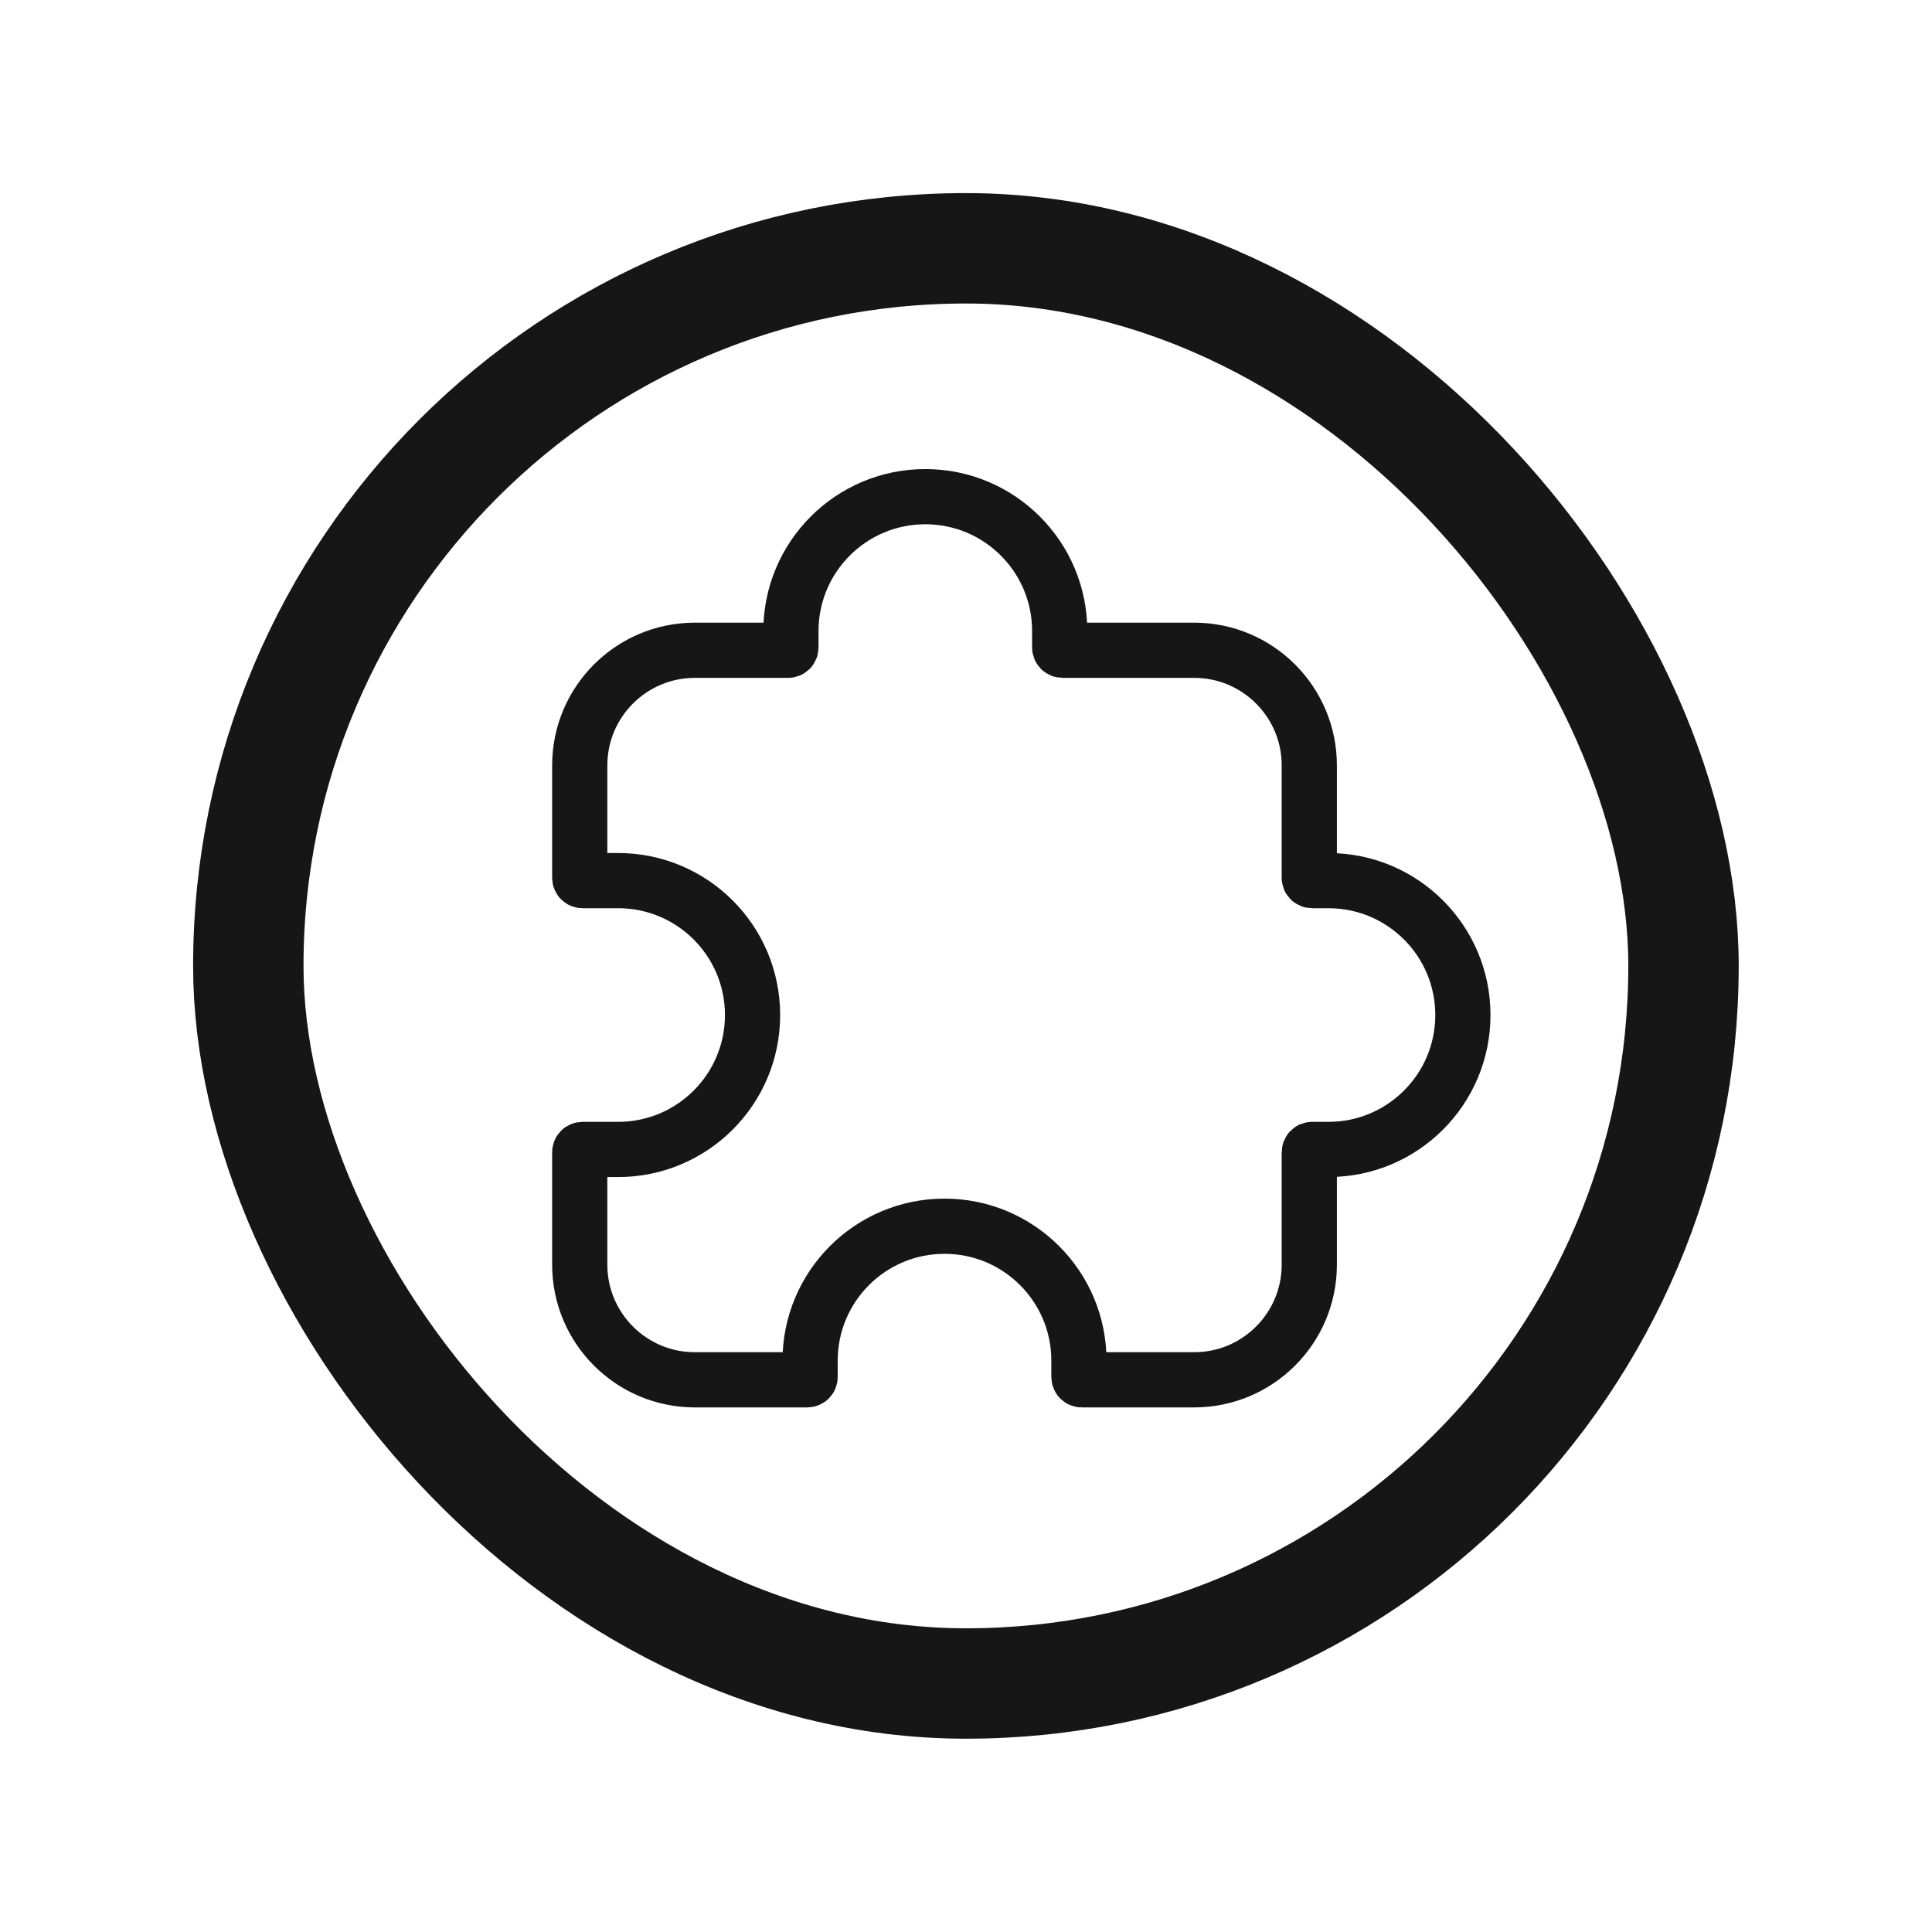
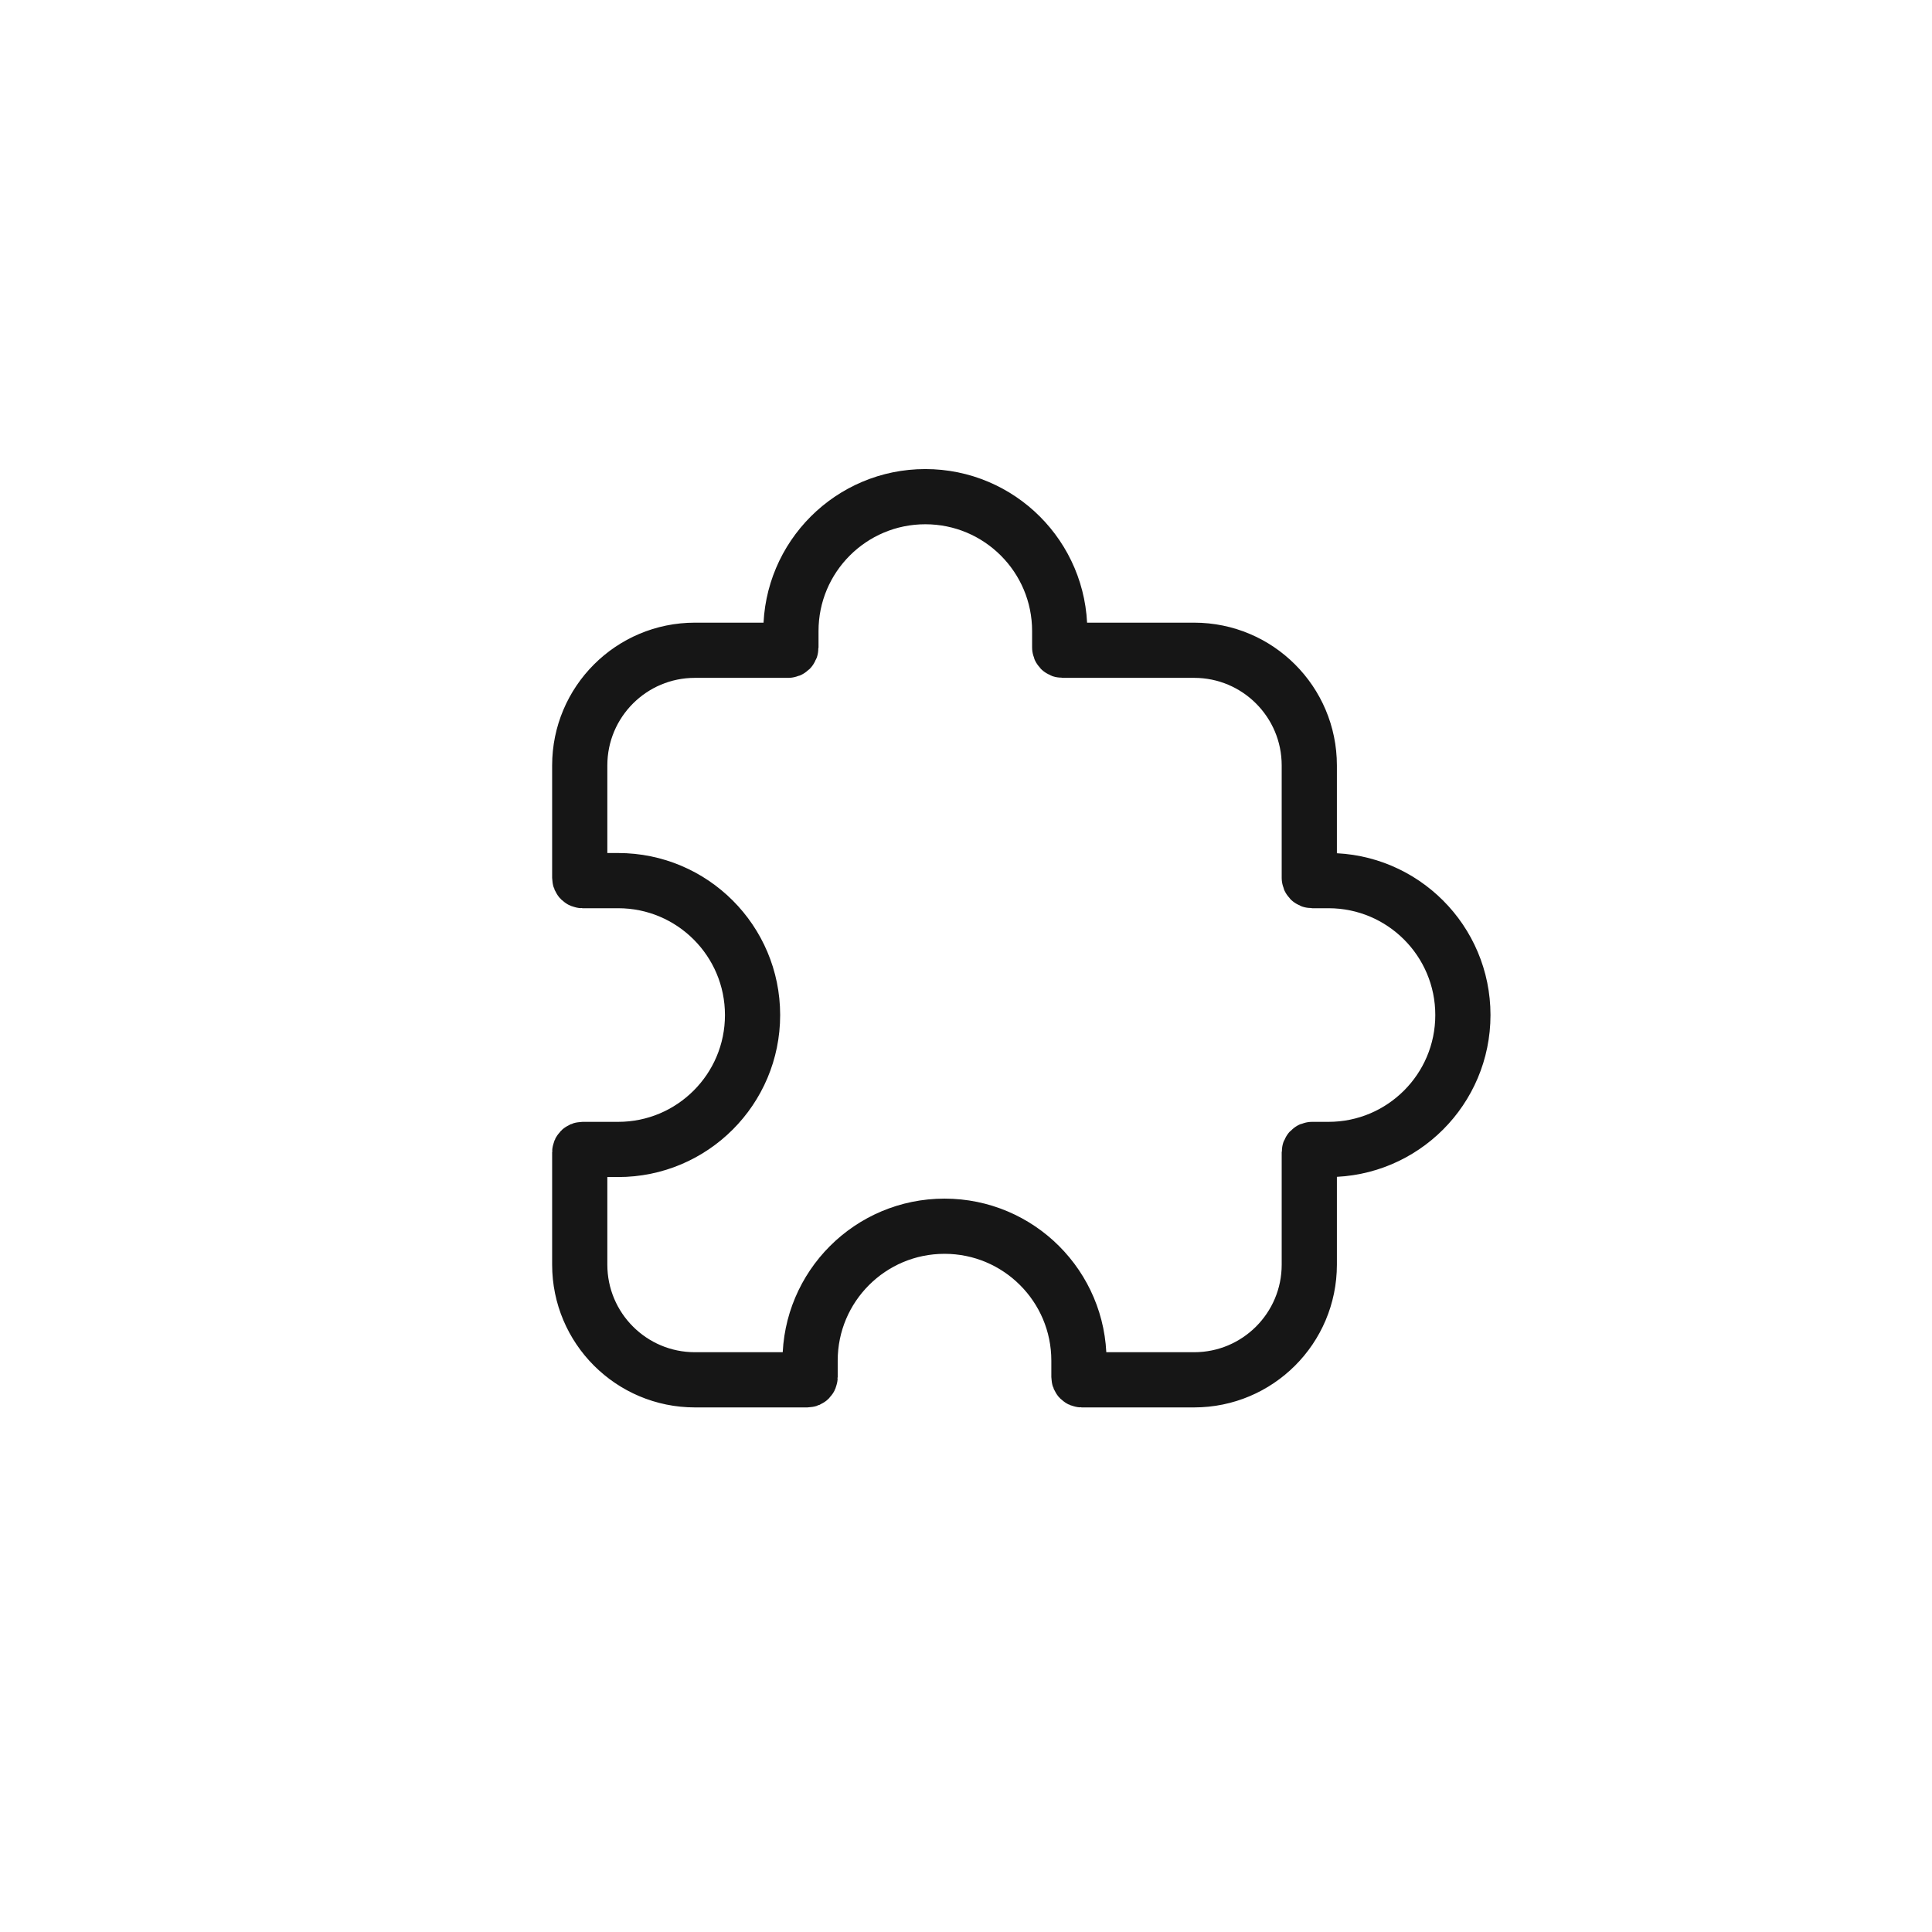
<svg xmlns="http://www.w3.org/2000/svg" width="42" height="42" fill="none">
  <path d="M20.115 10.797c1.614 0 2.922 1.308 2.922 2.922v.357c0 .033.027.06.06.06h2.862c1.383 0 2.504 1.121 2.504 2.504v2.444c0 .033.027.06.06.06h.357c1.614 0 2.922 1.308 2.922 2.922 0 1.614-1.308 2.922-2.922 2.922h-.357c-.033 0-.06.027-.06.06v2.444c0 1.383-1.121 2.504-2.504 2.504h-2.444c-.033 0-.06-.027-.06-.06v-.357c0-1.614-1.308-2.922-2.922-2.922s-2.922 1.308-2.922 2.922v.357c0 .033-.027.06-.06.06h-2.444c-1.383 0-2.504-1.121-2.504-2.504v-2.444c0-.033.027-.06.06-.06h.775c1.614 0 2.922-1.308 2.922-2.922 0-1.614-1.308-2.922-2.922-2.922h-.775c-.033 0-.06-.027-.06-.06v-2.444c0-1.383 1.121-2.504 2.504-2.504h2.027c.033 0 .06-.027.06-.06v-.357c0-1.614 1.308-2.922 2.922-2.922Z" stroke="#161616" stroke-width="1.2" />
-   <rect x="5.398" y="5.398" width="31.2" height="31.2" rx="15.6" stroke="#161616" stroke-width="2.4" />
</svg>